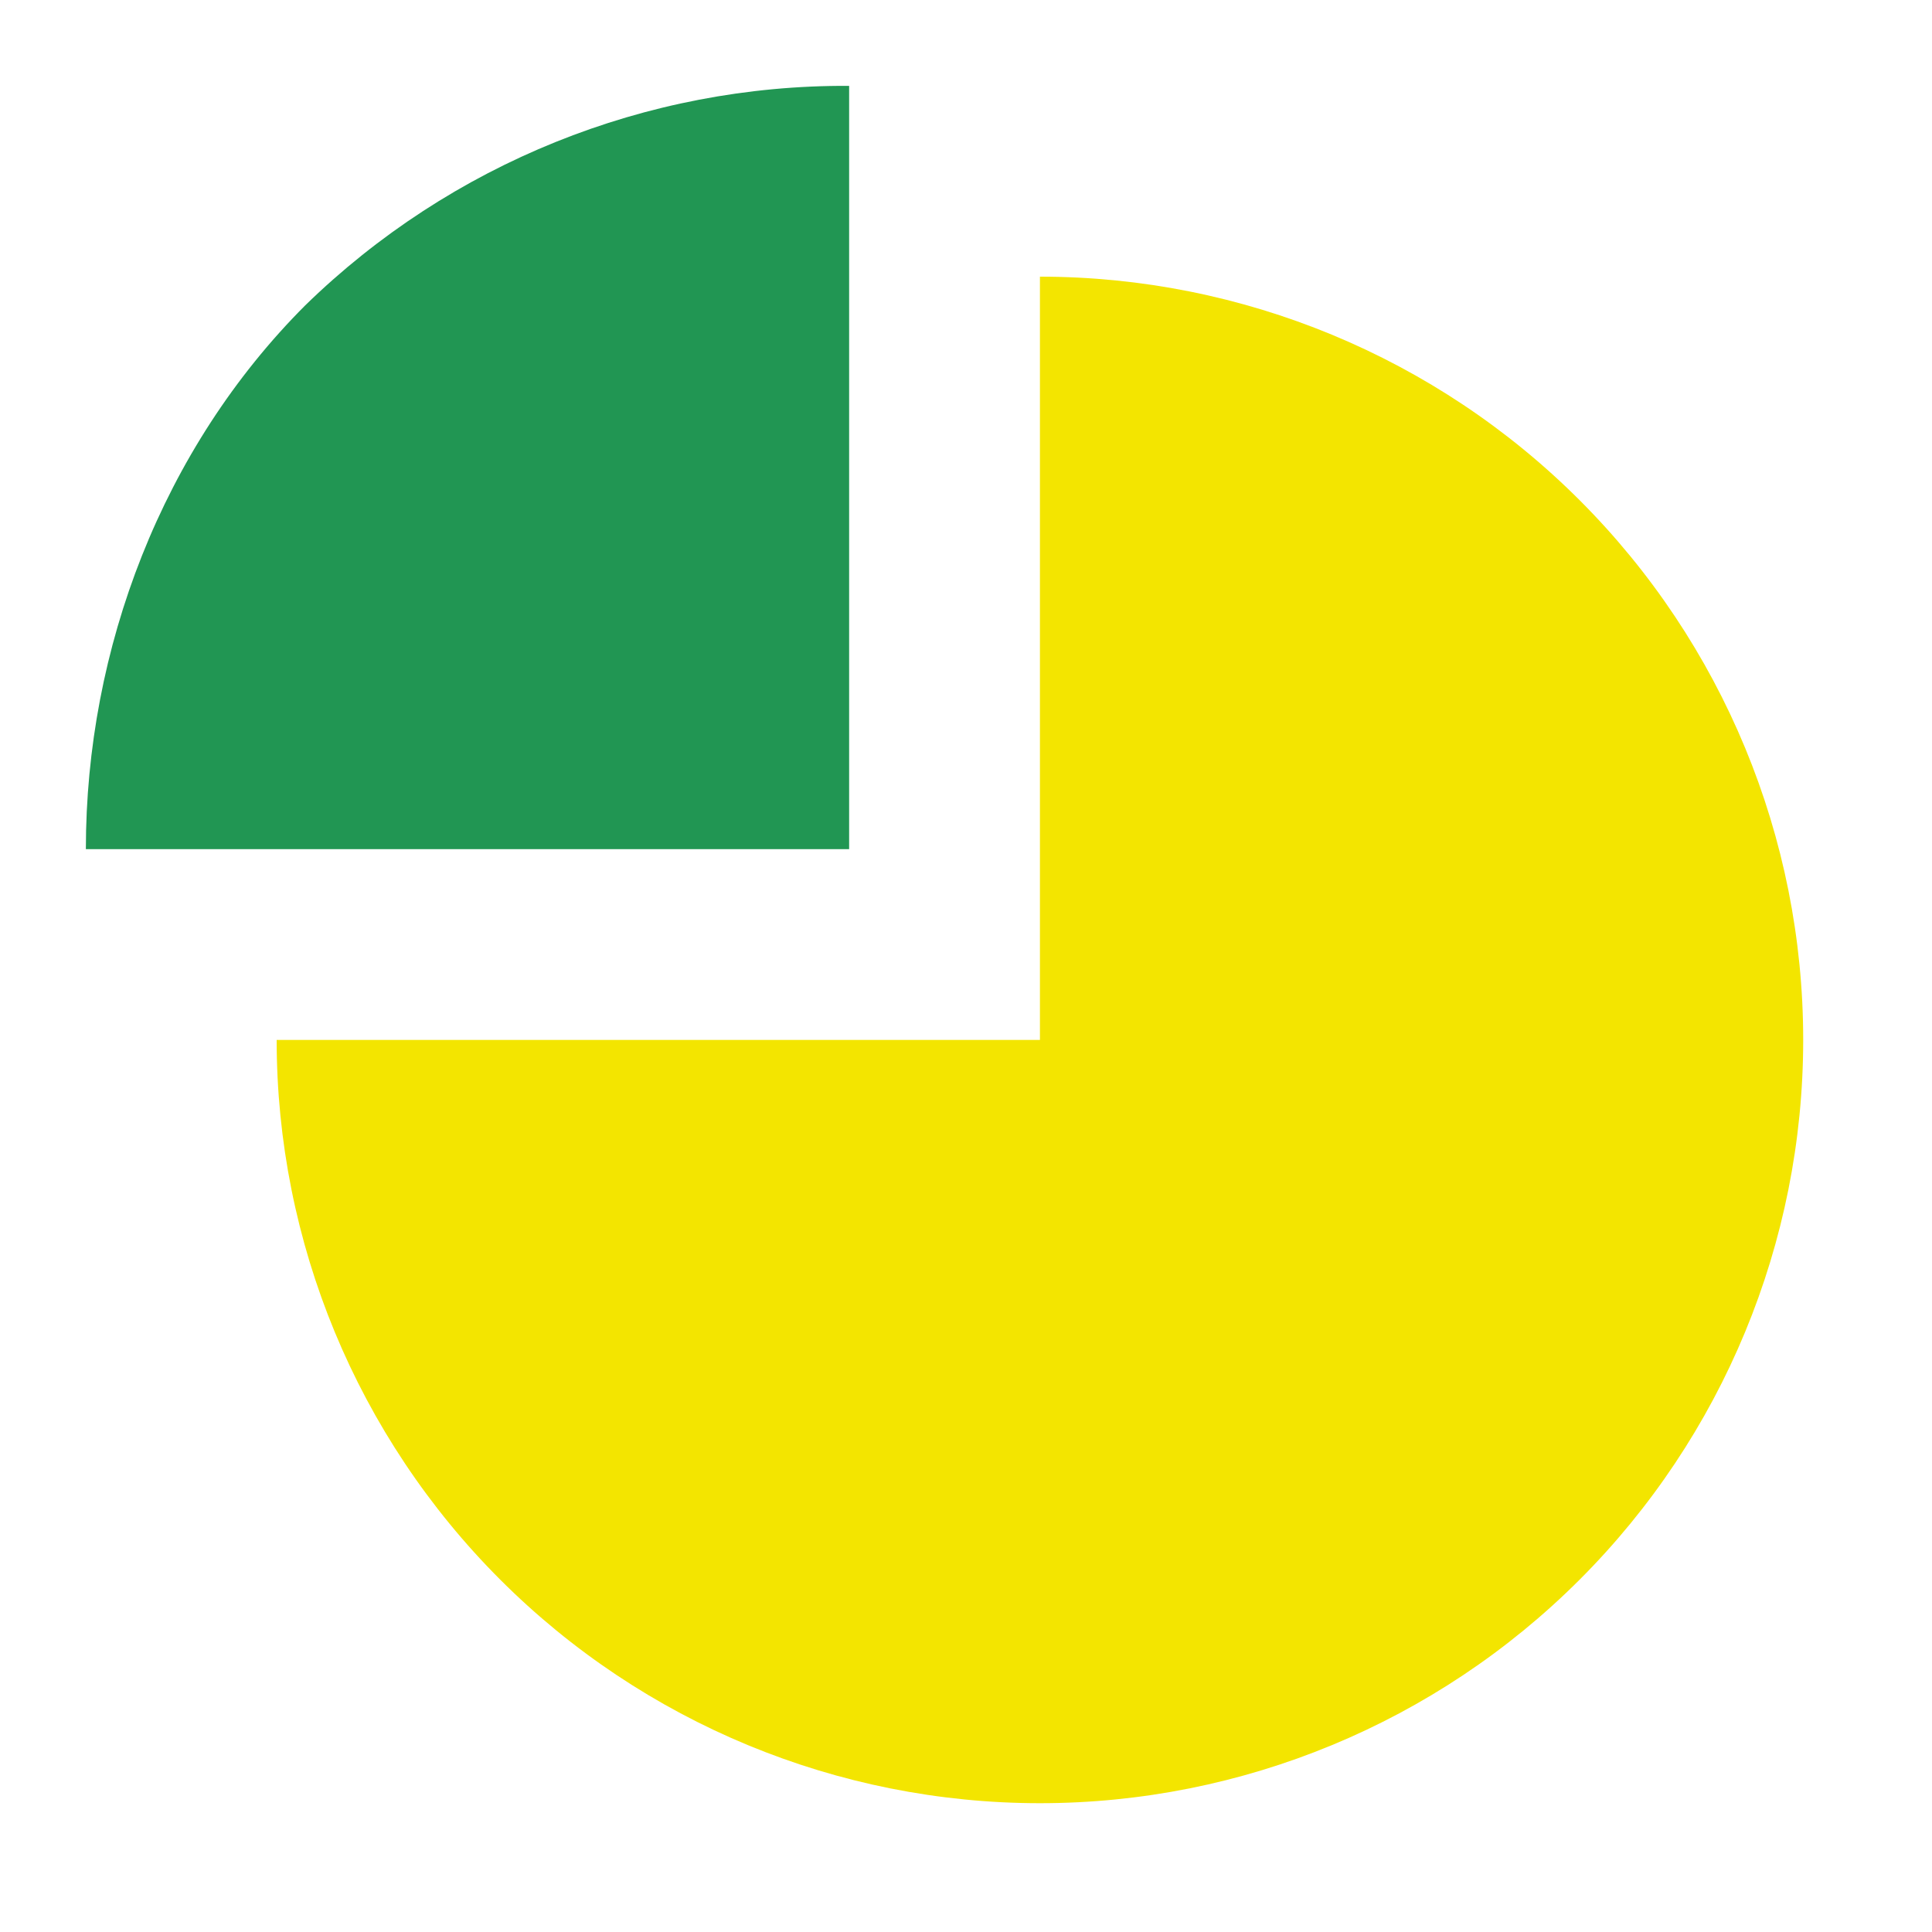
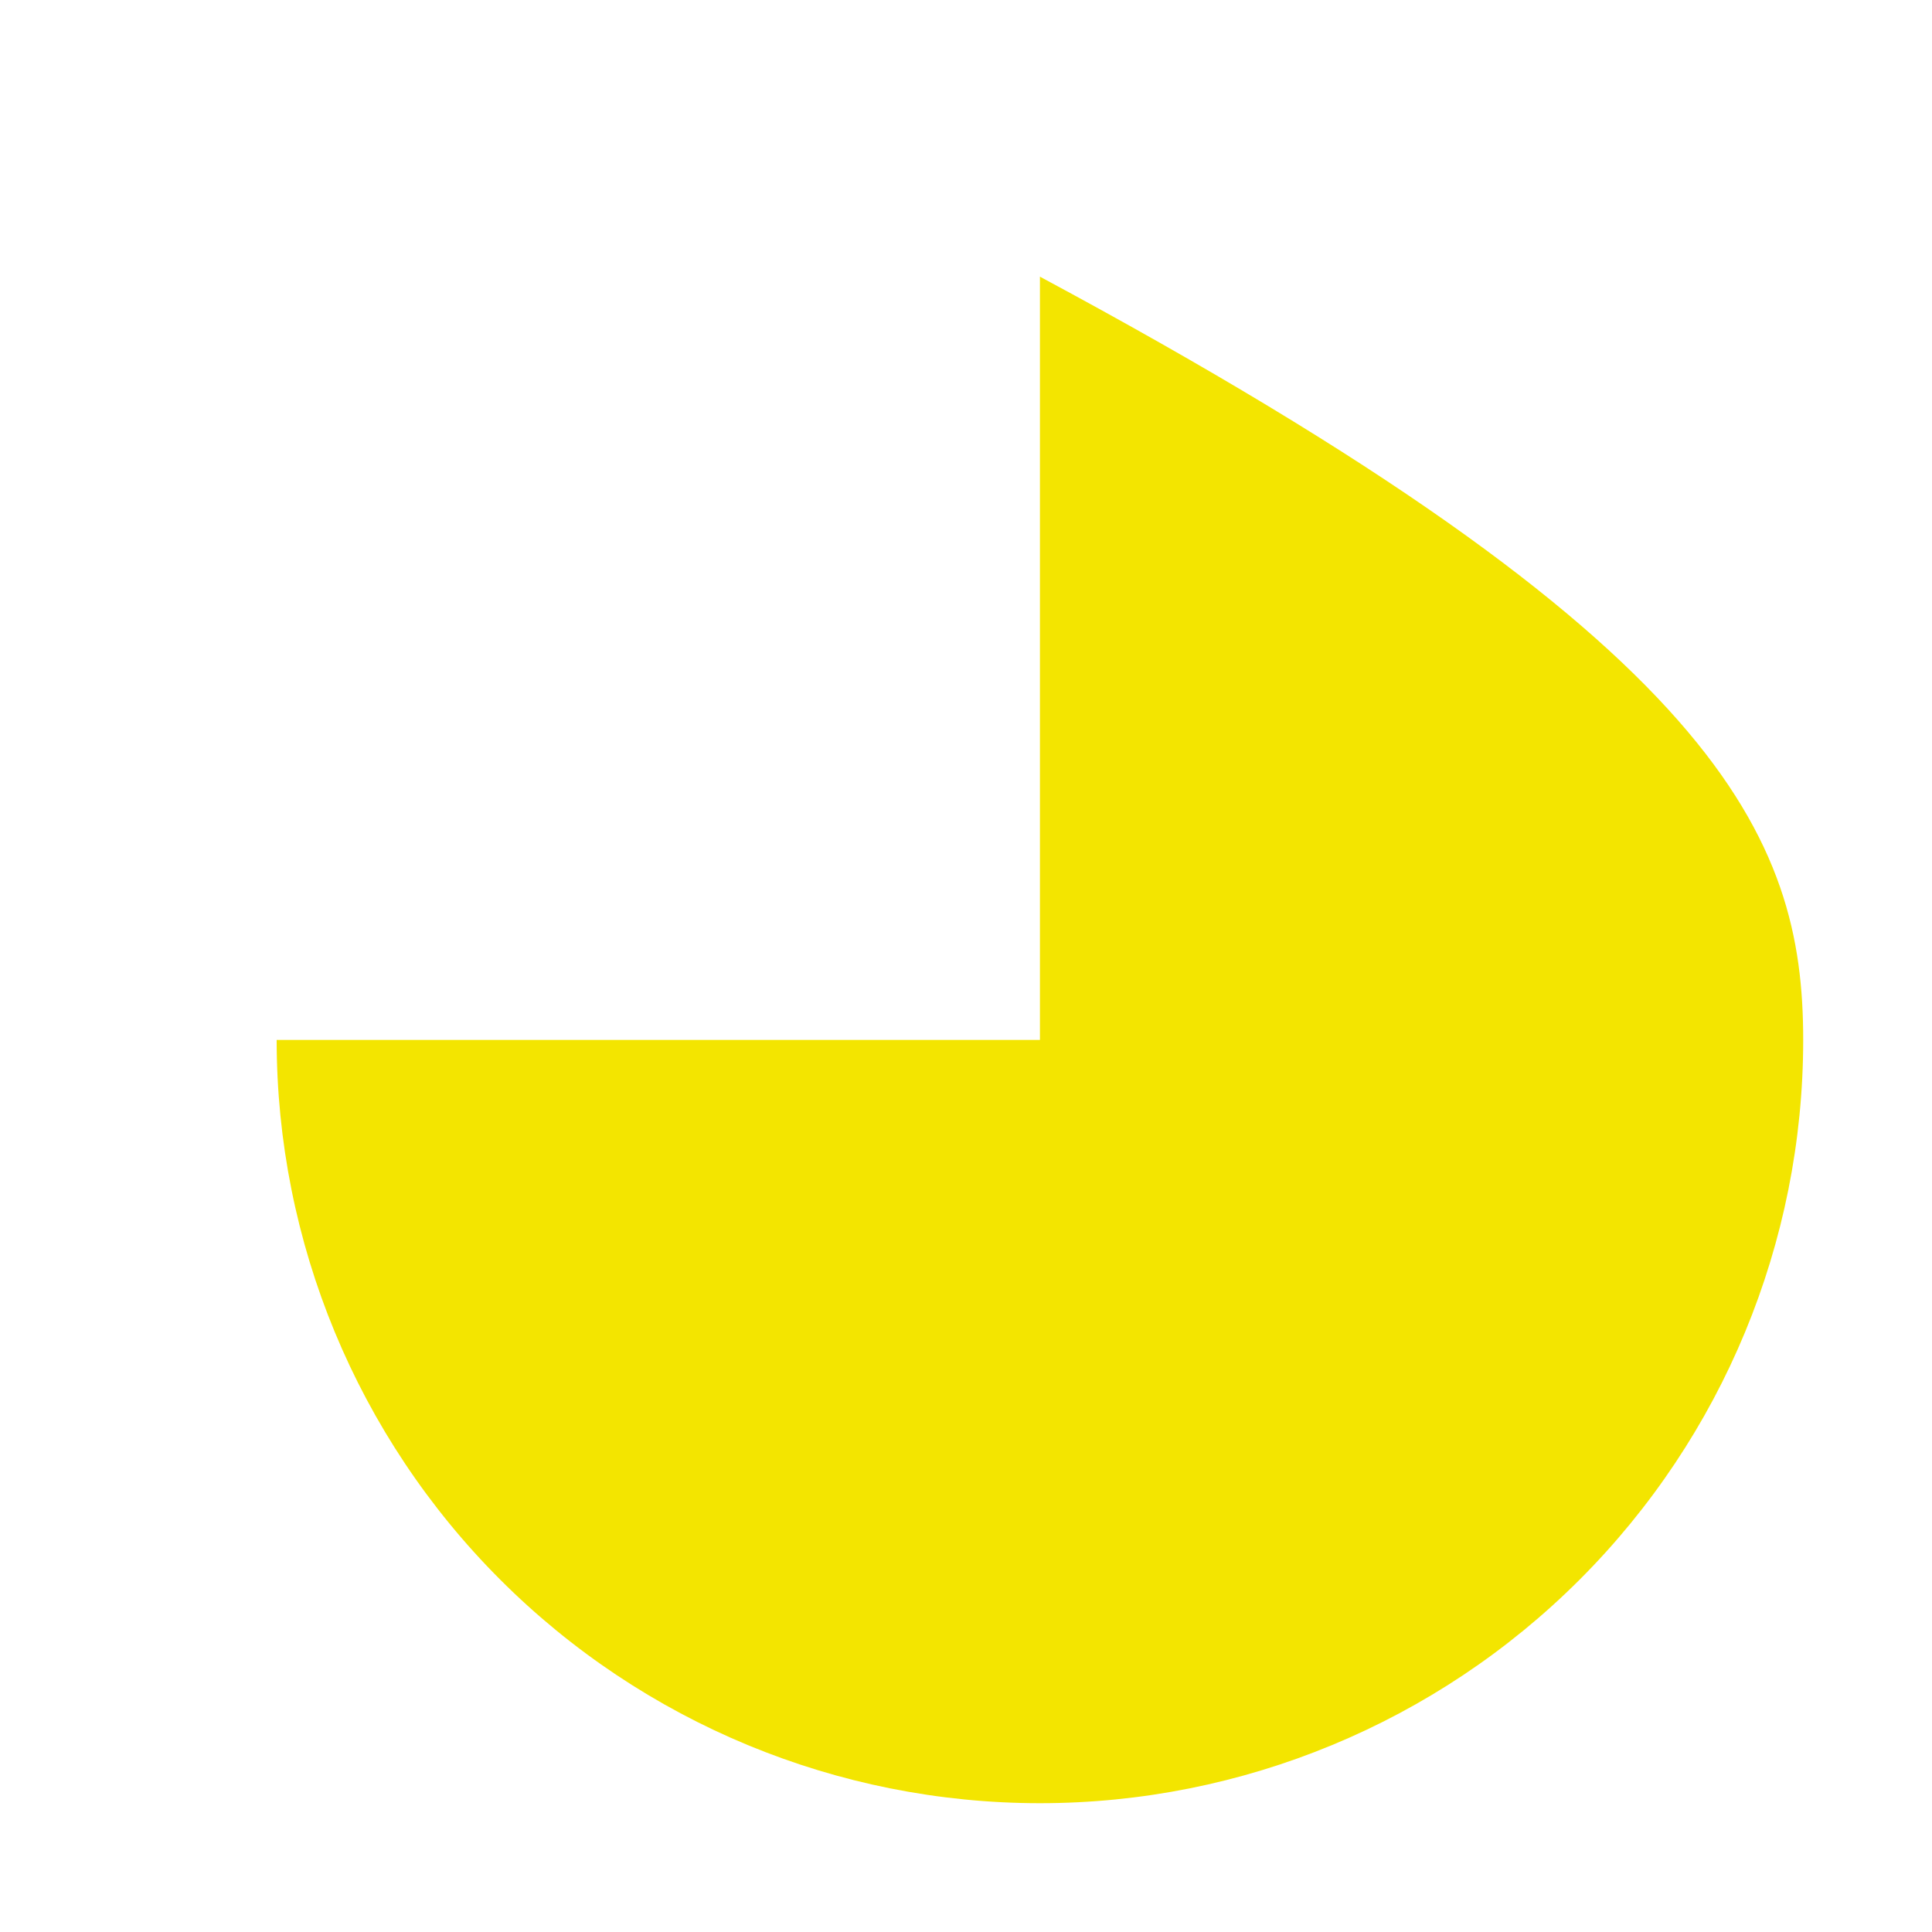
<svg xmlns="http://www.w3.org/2000/svg" width="45" height="45" viewBox="0 0 45 45" fill="none">
-   <path d="M24.222 24.222V6.444C28.937 6.444 33.459 8.317 36.793 11.651C40.127 14.985 42 19.507 42 24.222C42 28.937 40.127 33.459 36.793 36.793C33.459 40.127 28.937 42 24.222 42C19.507 42 14.985 40.127 11.651 36.793C8.317 33.459 6.444 28.937 6.444 24.222H24.222Z" fill="#F3E500" />
-   <path d="M19.778 19.778H2C2 15.111 3.778 10.445 7.111 7.111C10.498 3.81 15.048 1.974 19.778 2V19.778Z" fill="#219653" />
+   <path d="M24.222 24.222V6.444C40.127 14.985 42 19.507 42 24.222C42 28.937 40.127 33.459 36.793 36.793C33.459 40.127 28.937 42 24.222 42C19.507 42 14.985 40.127 11.651 36.793C8.317 33.459 6.444 28.937 6.444 24.222H24.222Z" fill="#F3E500" />
</svg>